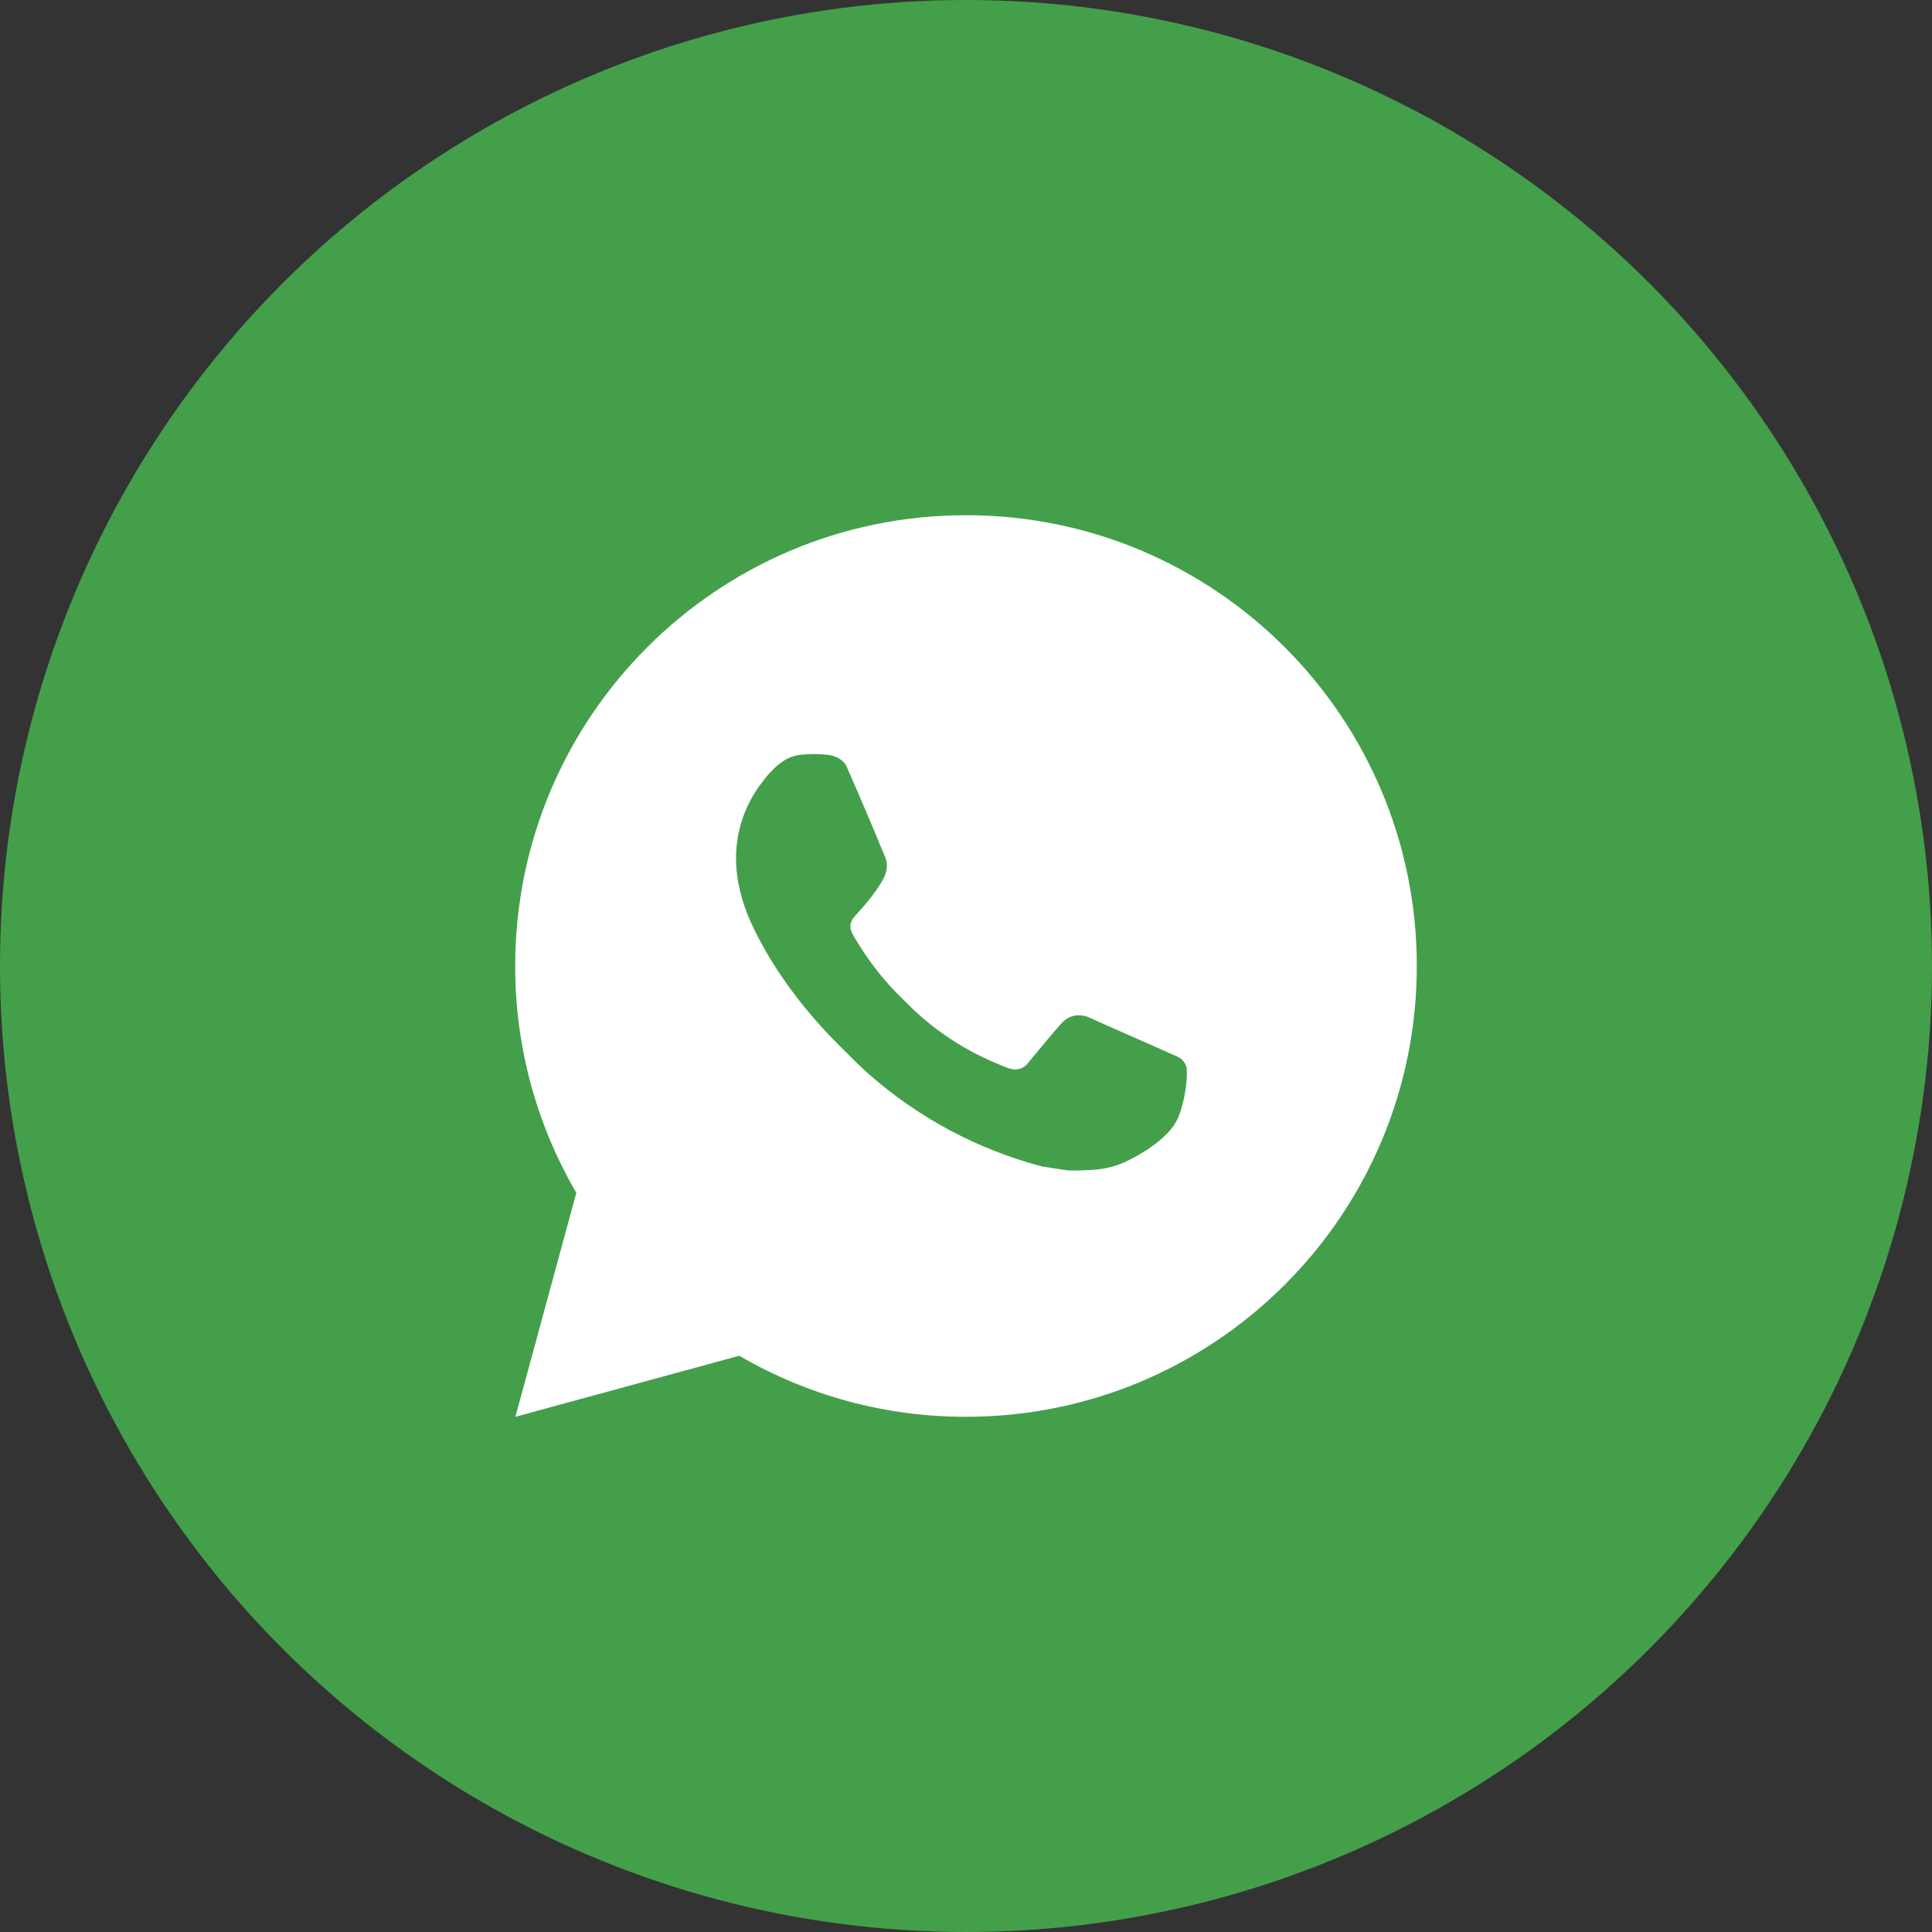
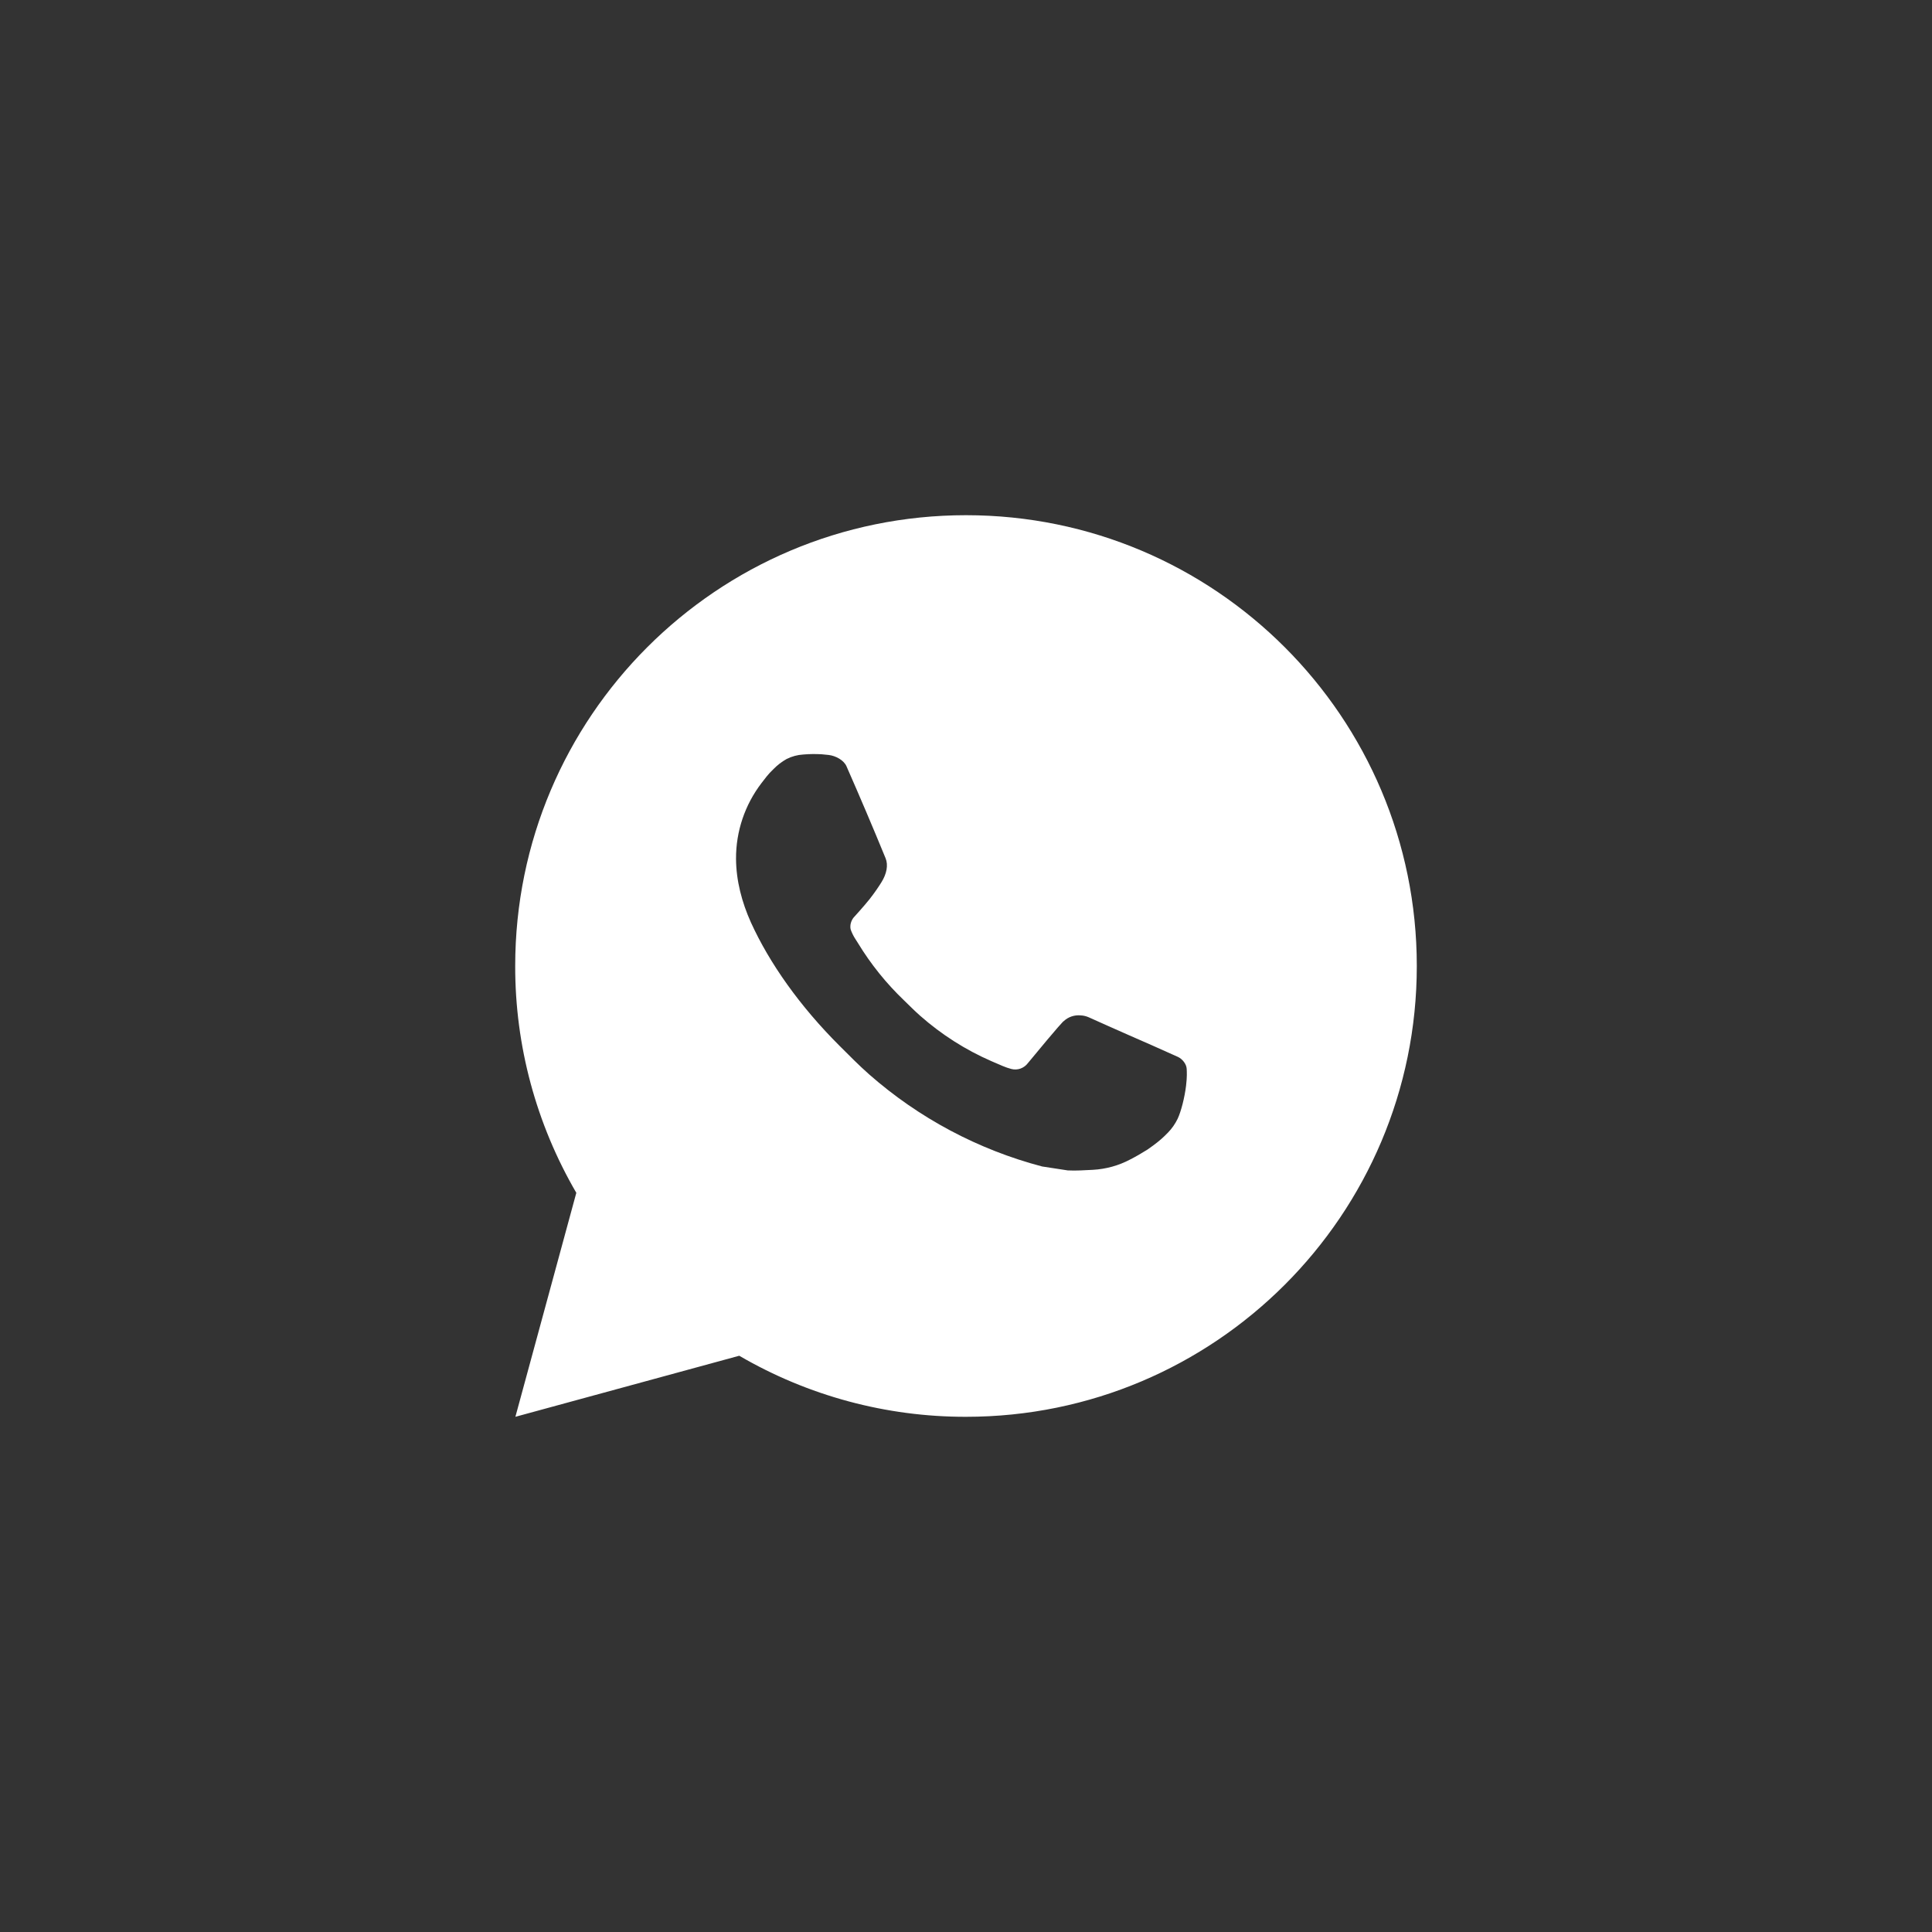
<svg xmlns="http://www.w3.org/2000/svg" width="30" height="30" viewBox="0 0 30 30" fill="none">
  <rect x="0" y="0" width="30" height="30" fill="#333333" stroke="none" />
-   <circle cx="15" cy="15" r="15" fill="#449F4B" />
  <path d="M15 8C18.866 8 22 11.134 22 15C22 18.866 18.866 22 15 22C13.763 22.002 12.548 21.675 11.479 21.052L8.003 22L8.949 18.522C8.326 17.453 7.998 16.238 8 15C8 11.134 11.134 8 15 8ZM12.614 11.71L12.474 11.716C12.384 11.721 12.295 11.745 12.214 11.786C12.138 11.829 12.069 11.882 12.008 11.945C11.924 12.024 11.877 12.093 11.825 12.159C11.567 12.496 11.427 12.909 11.429 13.334C11.431 13.677 11.52 14.011 11.66 14.323C11.947 14.954 12.418 15.623 13.039 16.242C13.189 16.392 13.336 16.541 13.494 16.681C14.267 17.361 15.187 17.851 16.182 18.113L16.58 18.174C16.709 18.181 16.839 18.171 16.969 18.165C17.173 18.154 17.372 18.099 17.552 18.003C17.644 17.956 17.733 17.904 17.82 17.849C17.82 17.849 17.85 17.829 17.908 17.786C18.002 17.716 18.06 17.666 18.139 17.584C18.197 17.524 18.247 17.453 18.286 17.373C18.34 17.259 18.395 17.041 18.417 16.86C18.434 16.721 18.429 16.646 18.427 16.599C18.424 16.524 18.362 16.446 18.294 16.413L17.887 16.231C17.887 16.231 17.278 15.965 16.905 15.796C16.866 15.779 16.825 15.769 16.782 15.767C16.734 15.762 16.686 15.768 16.64 15.783C16.595 15.798 16.553 15.823 16.518 15.856C16.514 15.855 16.467 15.895 15.961 16.508C15.932 16.547 15.892 16.576 15.846 16.593C15.8 16.609 15.751 16.611 15.704 16.599C15.658 16.587 15.613 16.571 15.57 16.553C15.483 16.516 15.453 16.502 15.393 16.477C14.992 16.302 14.62 16.065 14.291 15.775C14.203 15.698 14.121 15.614 14.037 15.533C13.761 15.269 13.521 14.971 13.323 14.645L13.281 14.579C13.252 14.534 13.228 14.486 13.21 14.435C13.184 14.332 13.253 14.25 13.253 14.25C13.253 14.25 13.423 14.063 13.502 13.963C13.579 13.865 13.644 13.769 13.686 13.701C13.769 13.569 13.795 13.432 13.751 13.326C13.555 12.848 13.352 12.371 13.144 11.898C13.102 11.804 12.98 11.737 12.868 11.723C12.831 11.719 12.793 11.715 12.755 11.712C12.661 11.707 12.567 11.708 12.473 11.715L12.614 11.71Z" fill="white" />
</svg>